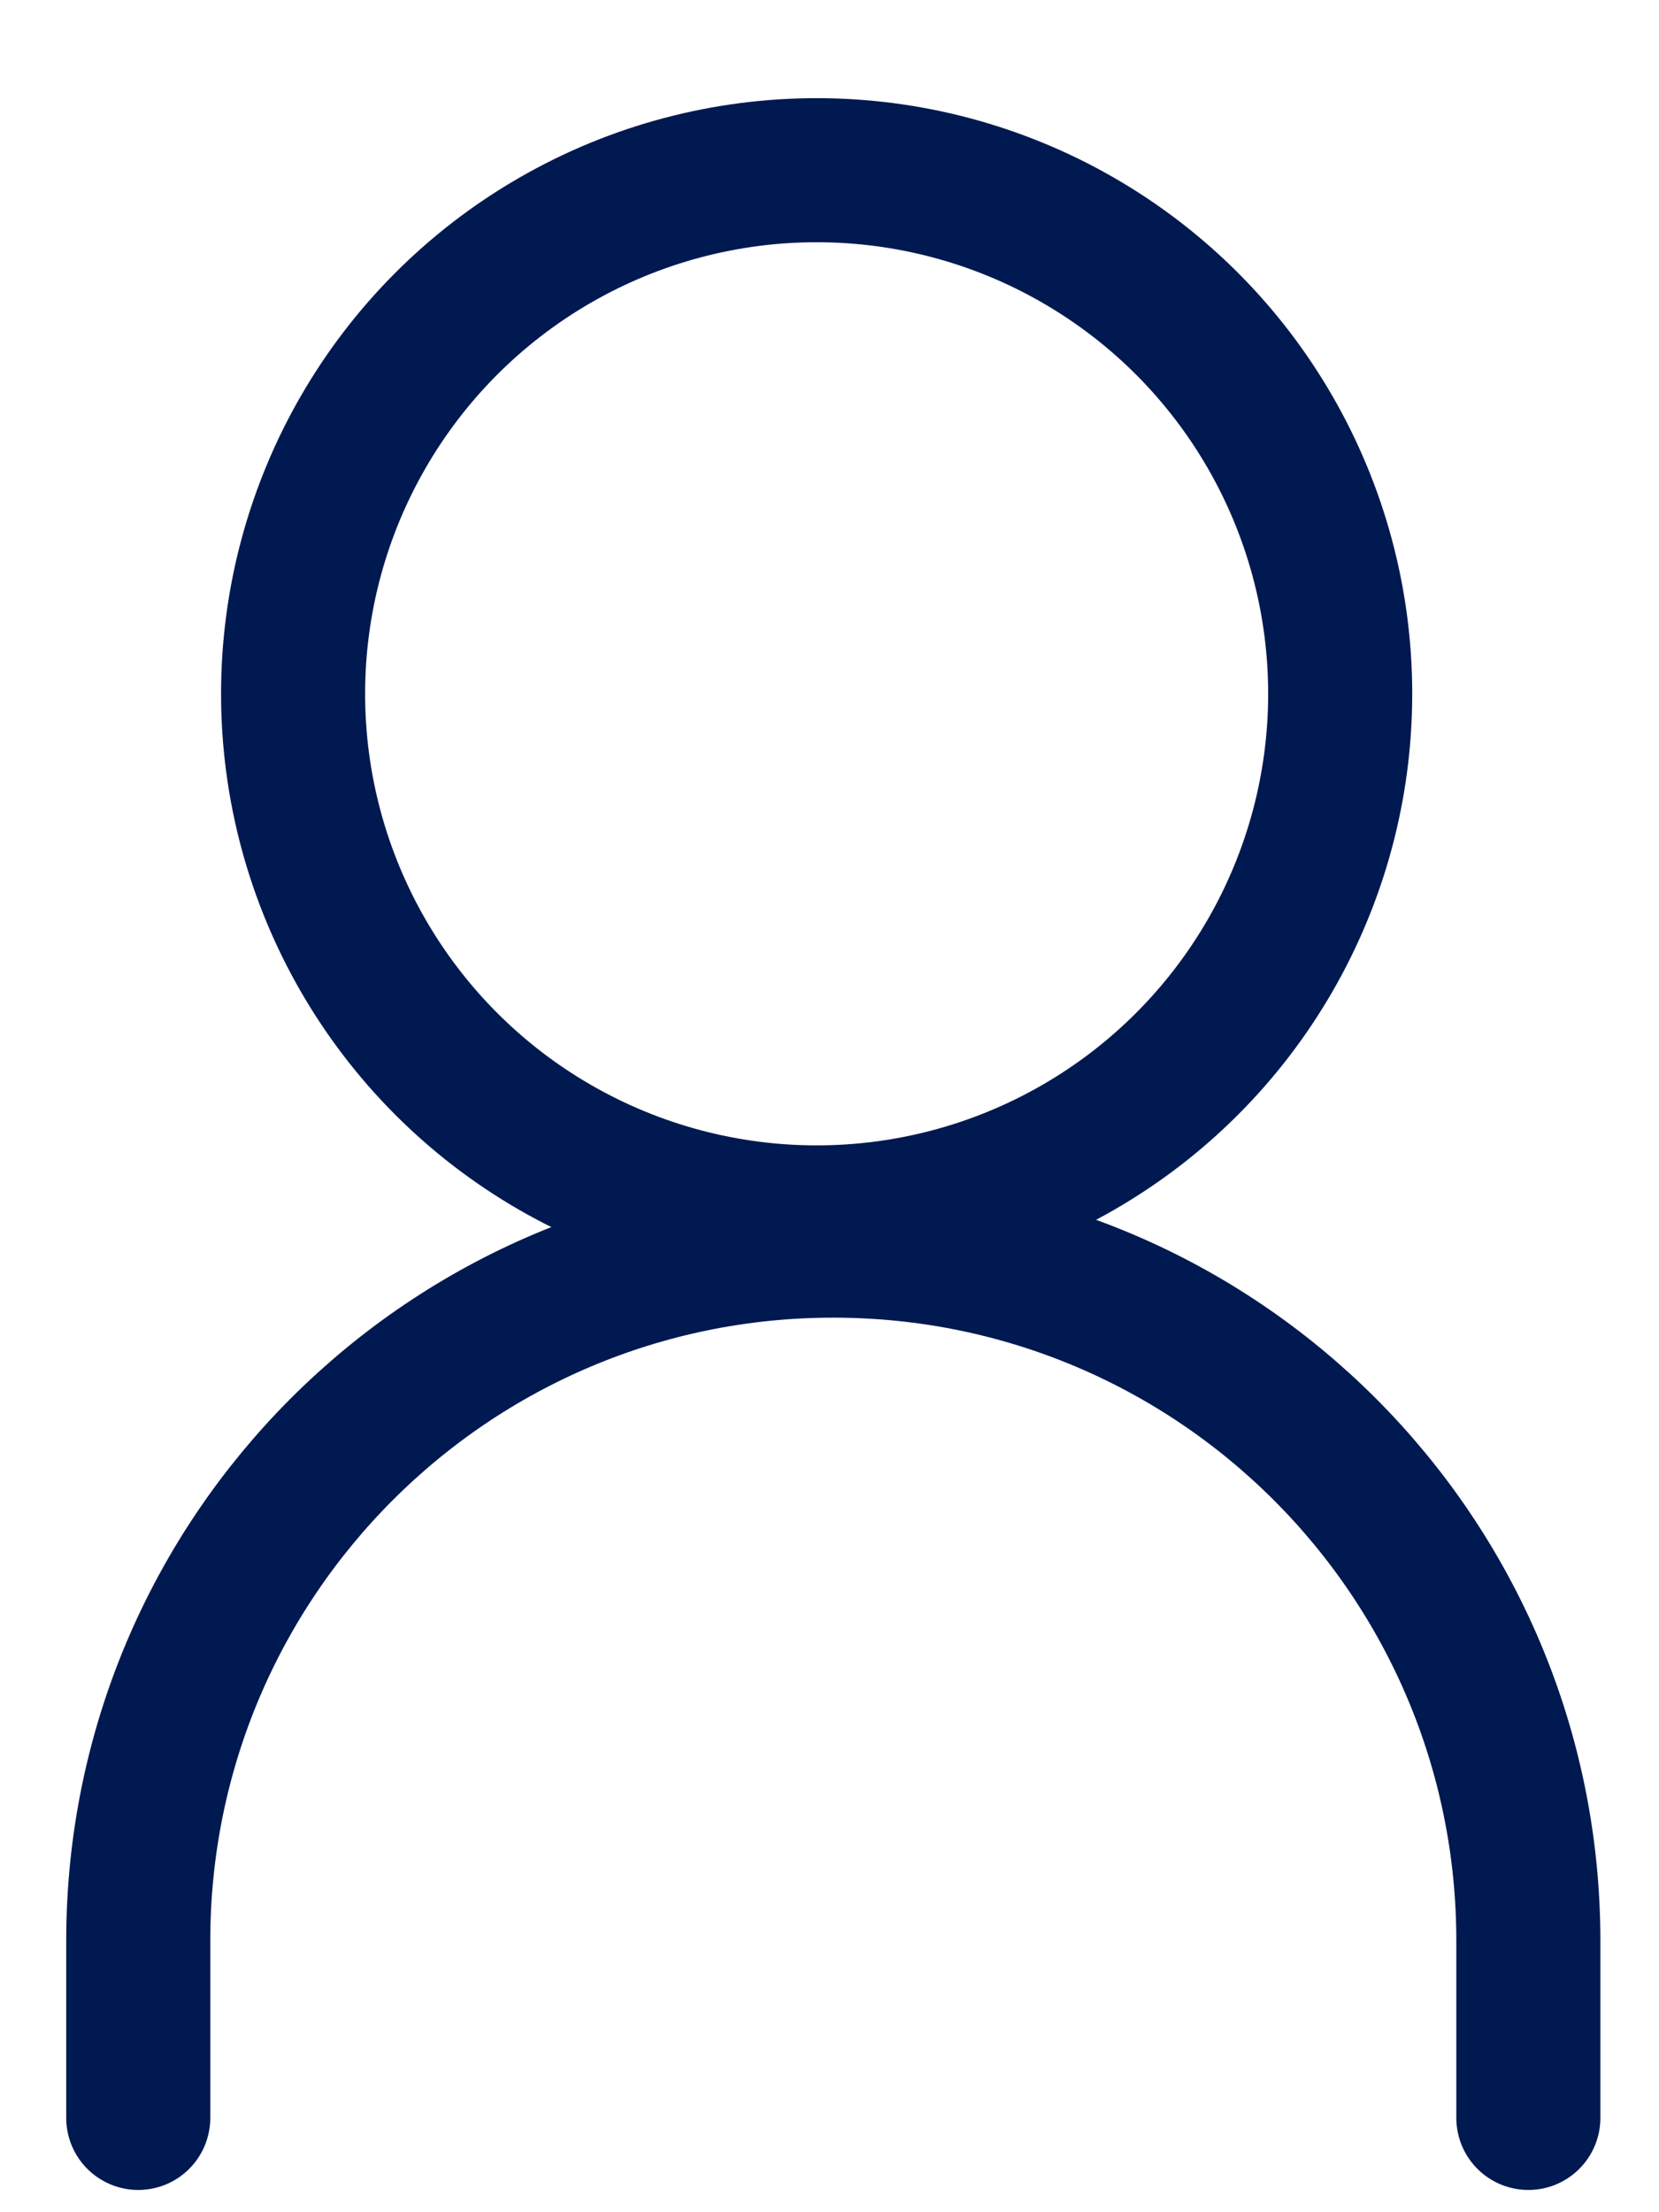
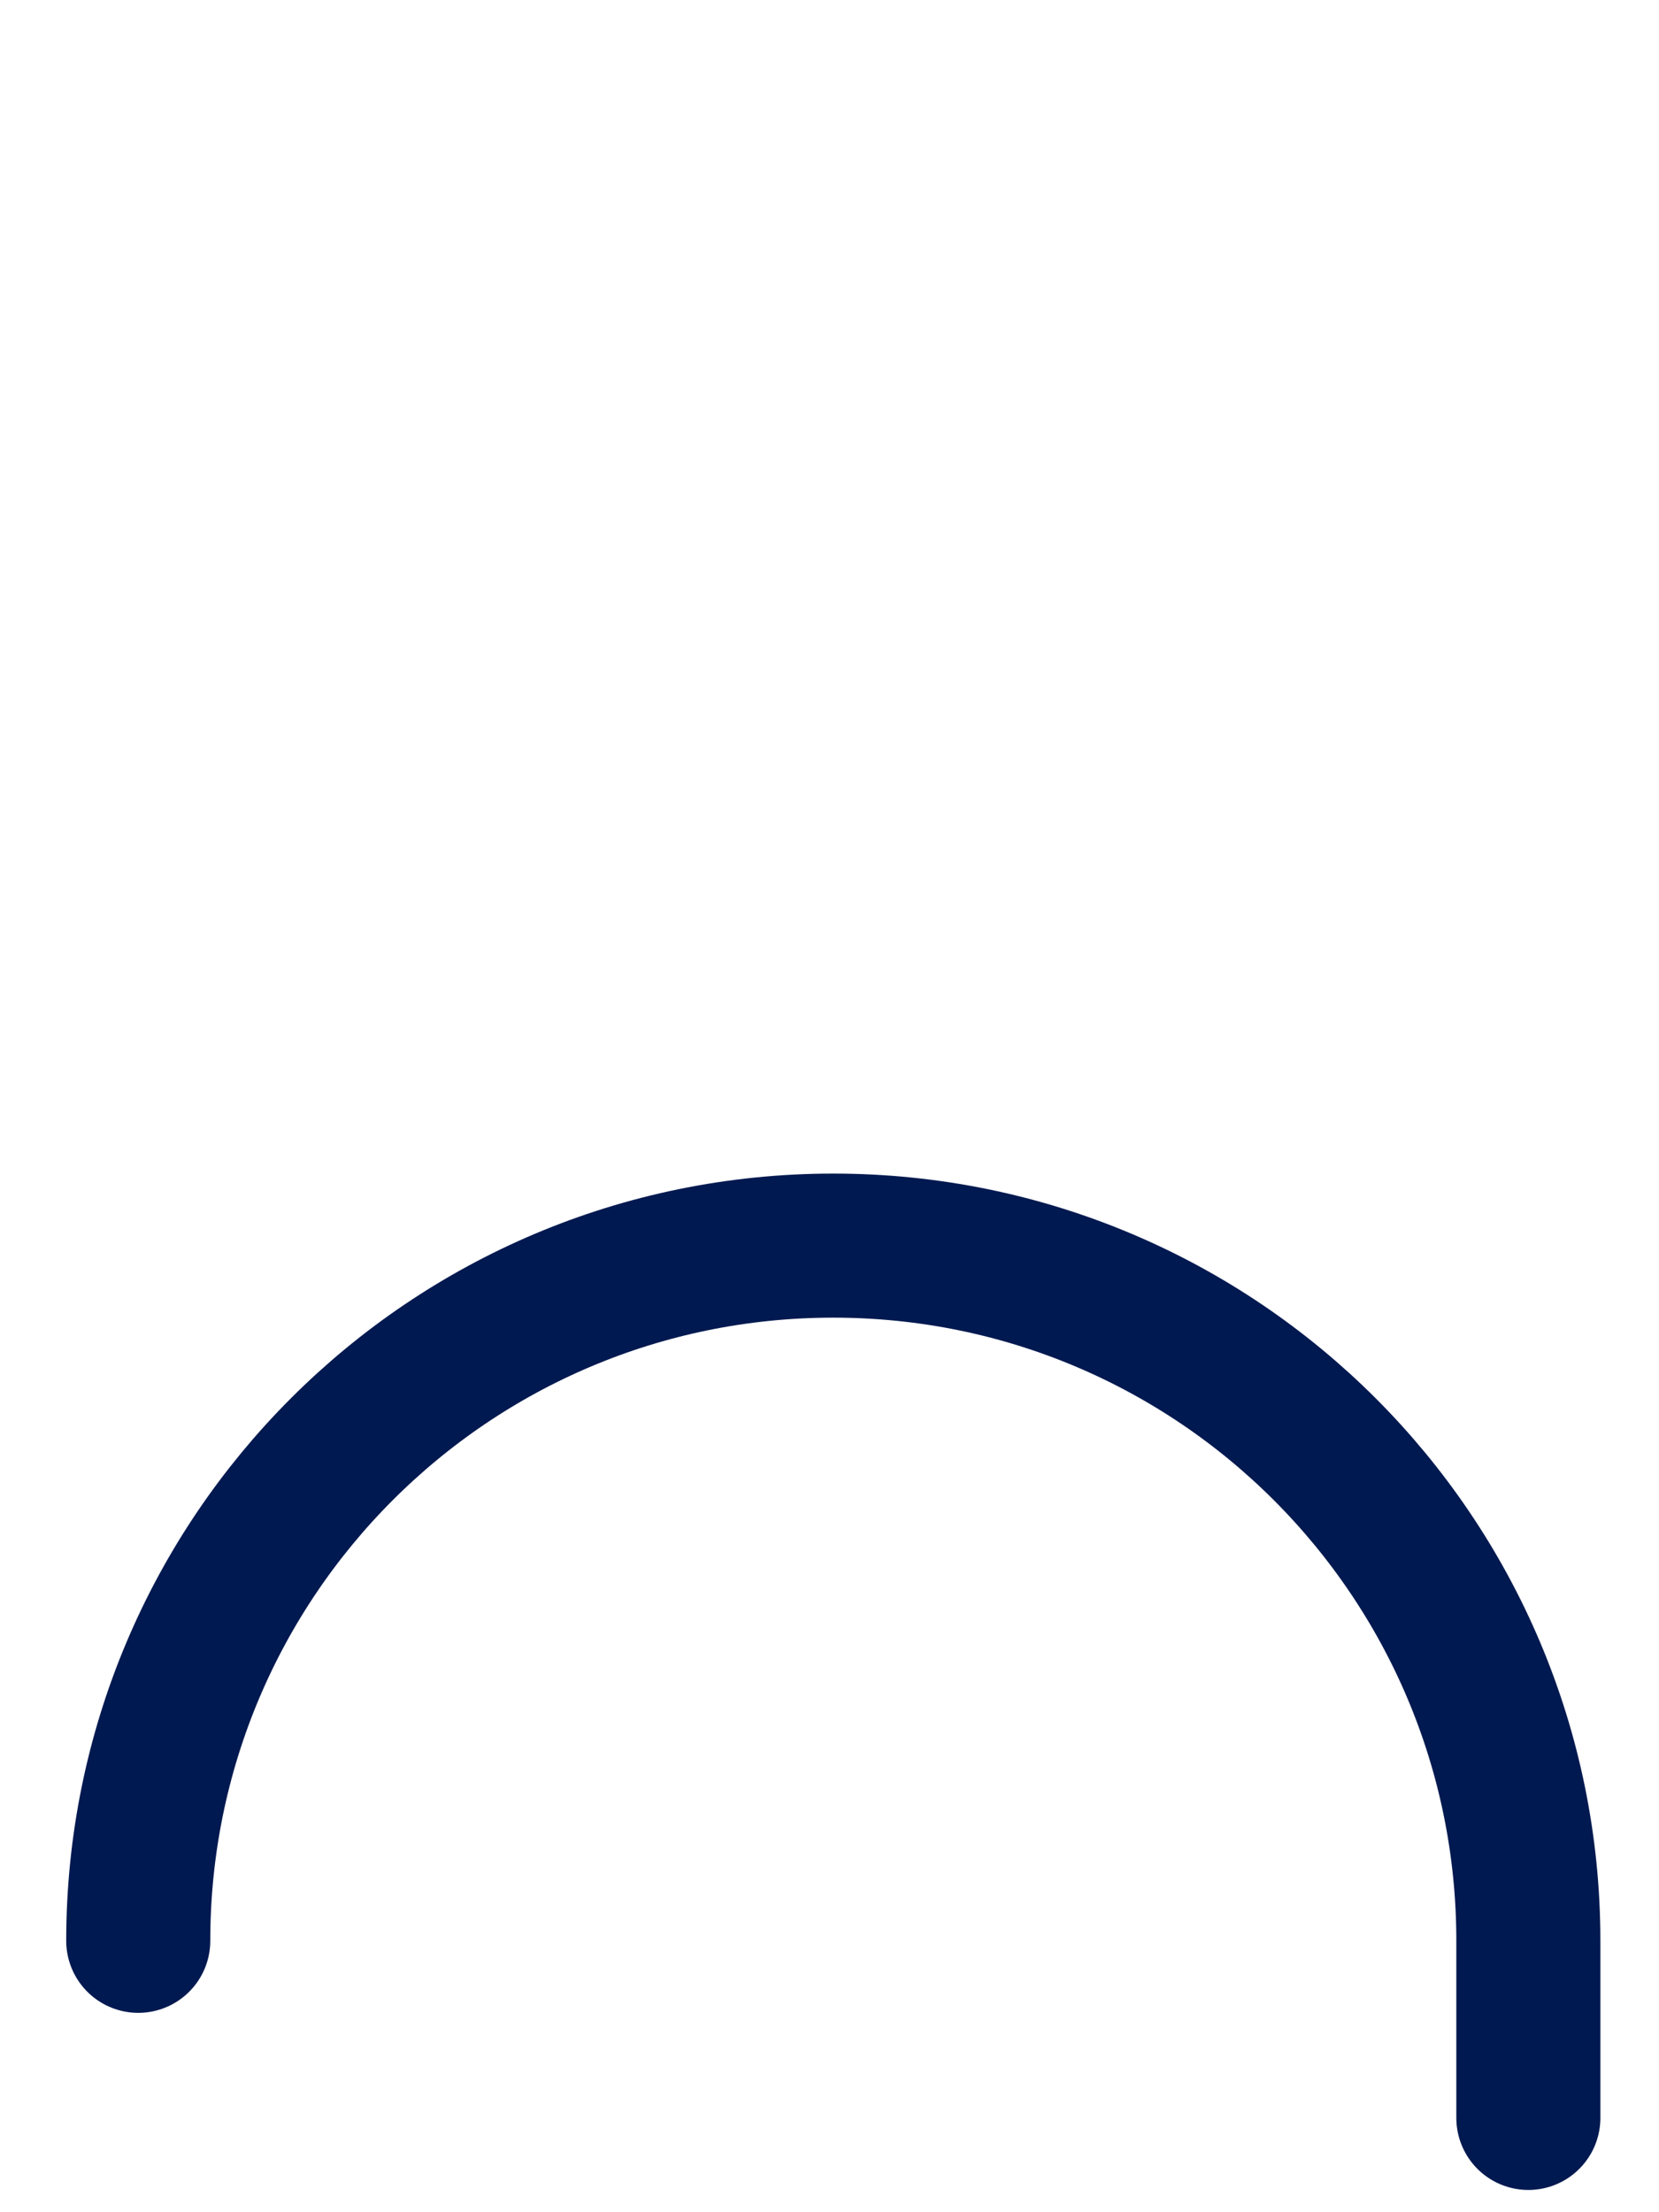
<svg xmlns="http://www.w3.org/2000/svg" width="12" height="16" viewBox="0 0 12 16" fill="none">
-   <circle cx="5.907" cy="5.018" r="3.787" stroke="#001950" stroke-width="1.042" />
-   <path d="M11.055 15.318V14.037C11.055 11.26 8.804 9.009 6.027 9.009C3.251 9.009 1 11.26 1 14.037V15.318" stroke="#001950" stroke-width="1.042" stroke-linecap="round" />
+   <path d="M11.055 15.318V14.037C11.055 11.26 8.804 9.009 6.027 9.009C3.251 9.009 1 11.26 1 14.037" stroke="#001950" stroke-width="1.042" stroke-linecap="round" />
</svg>